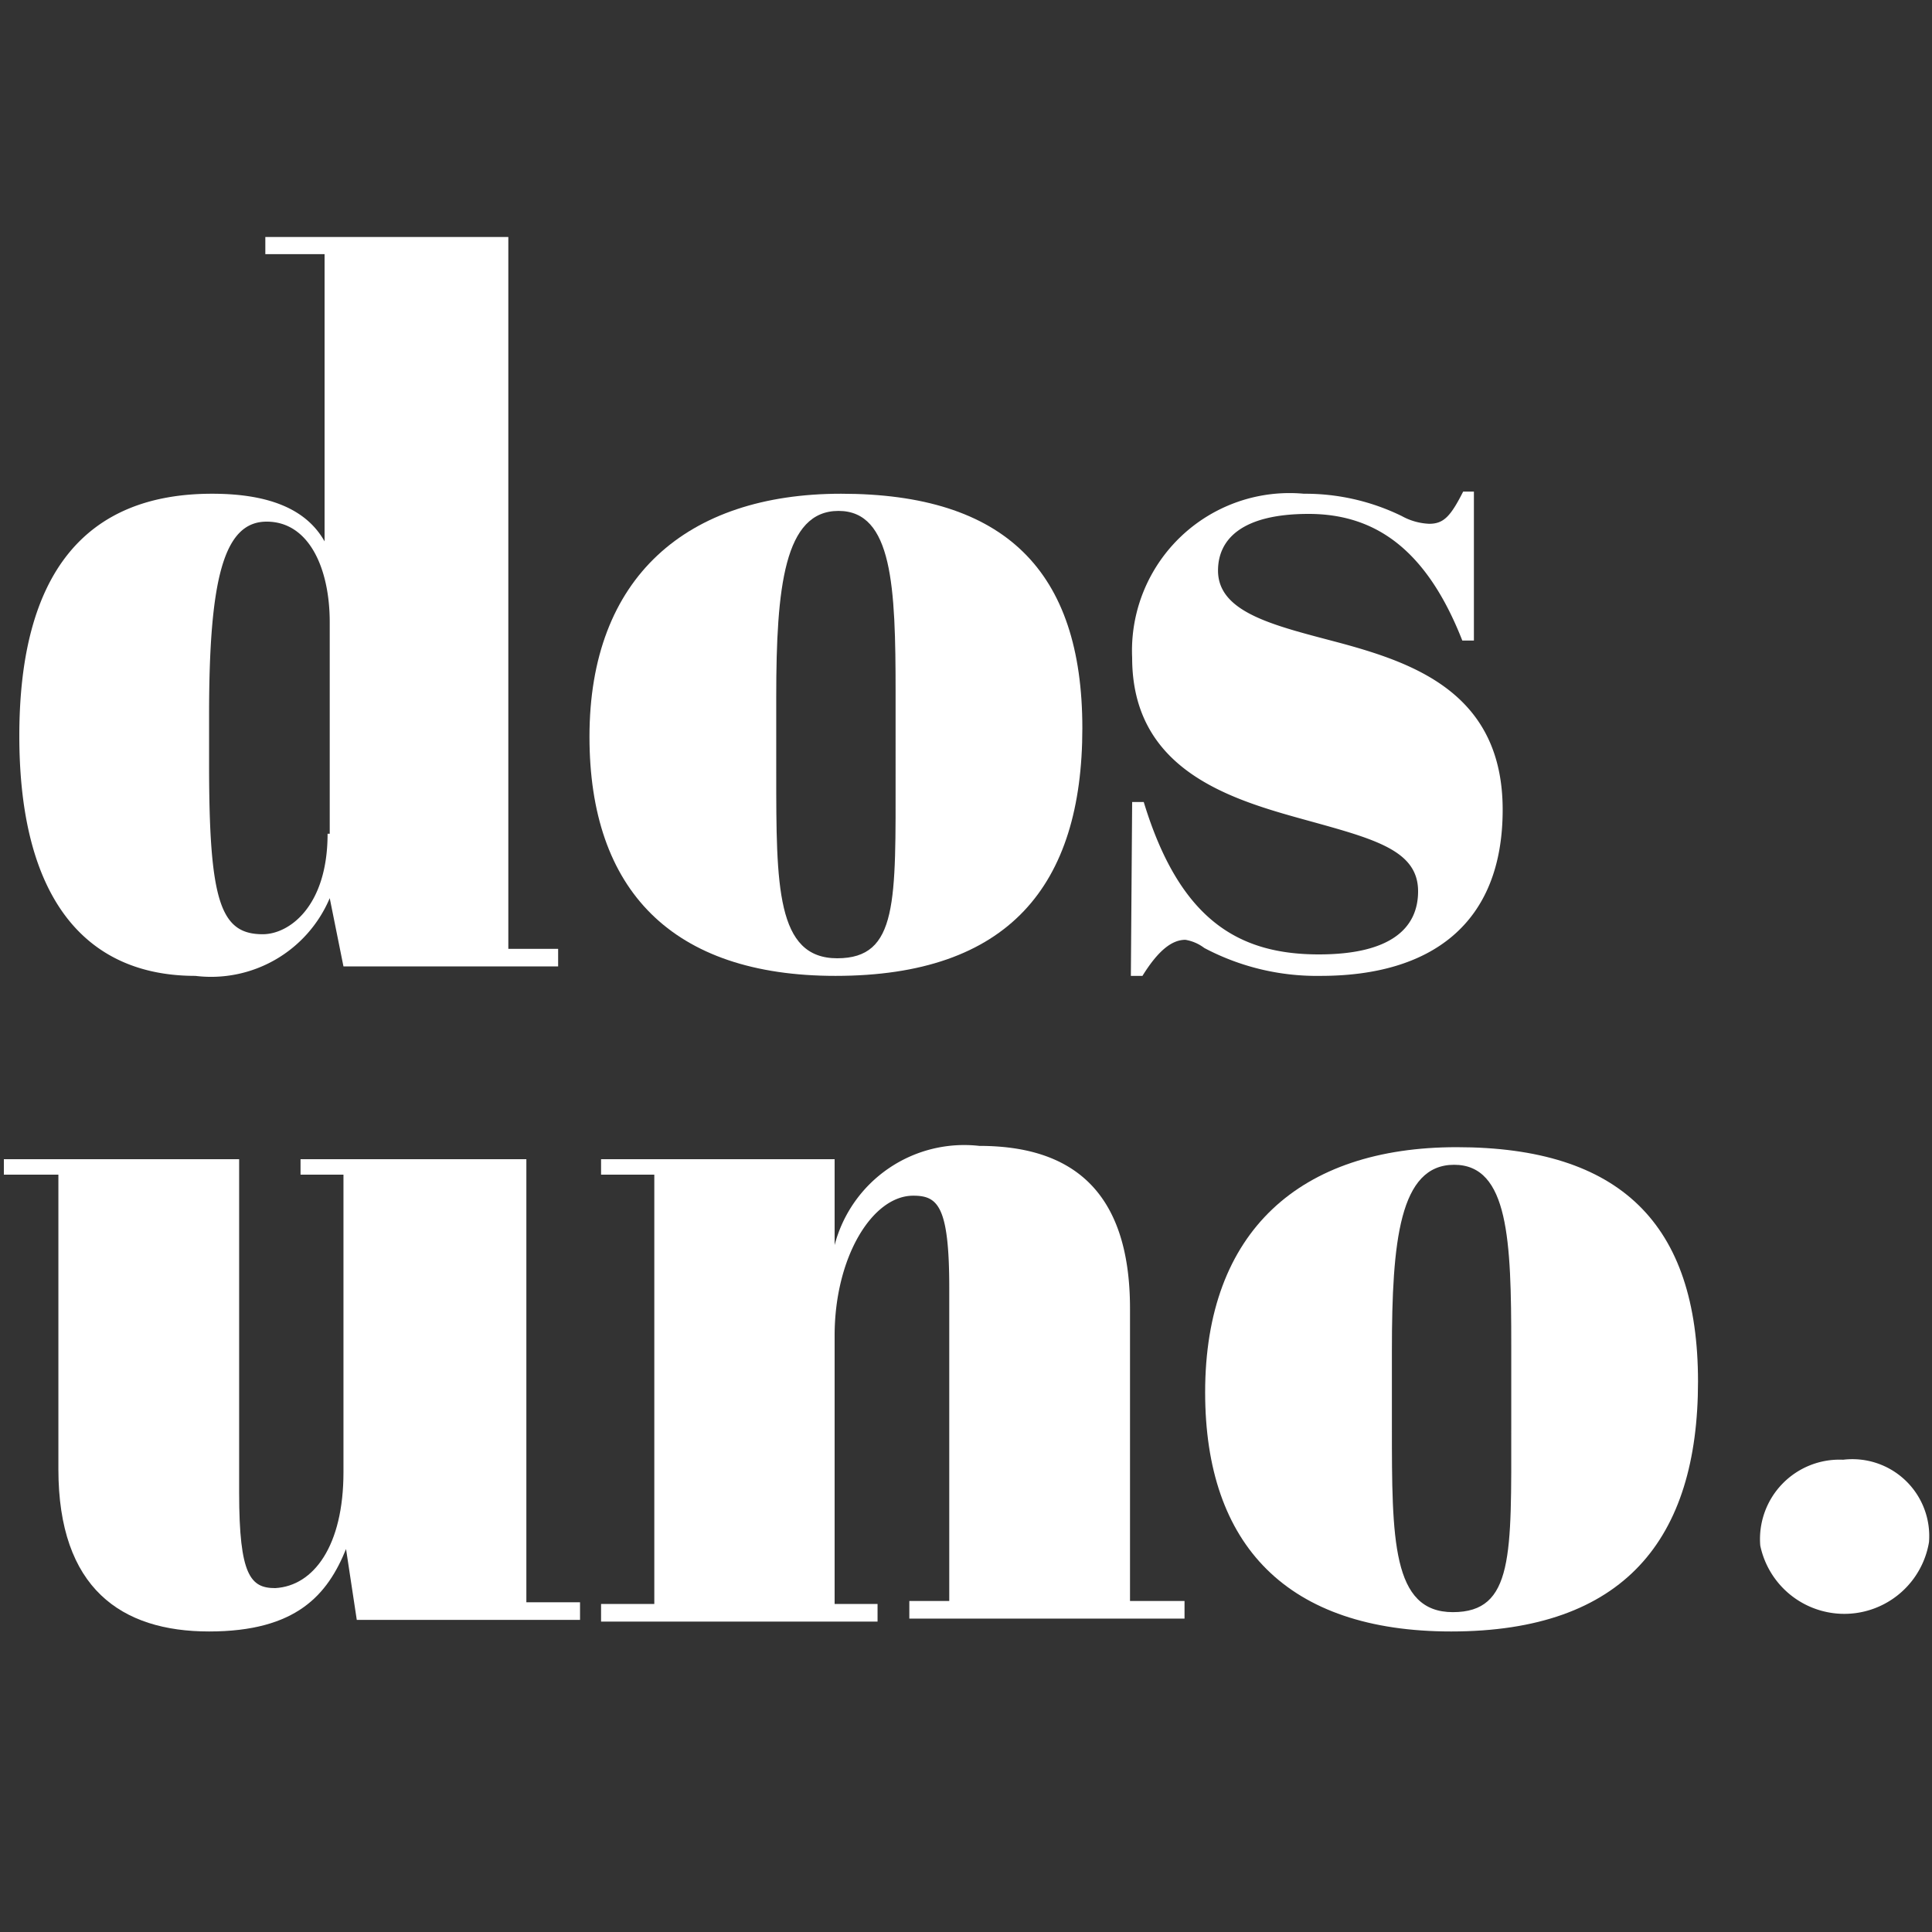
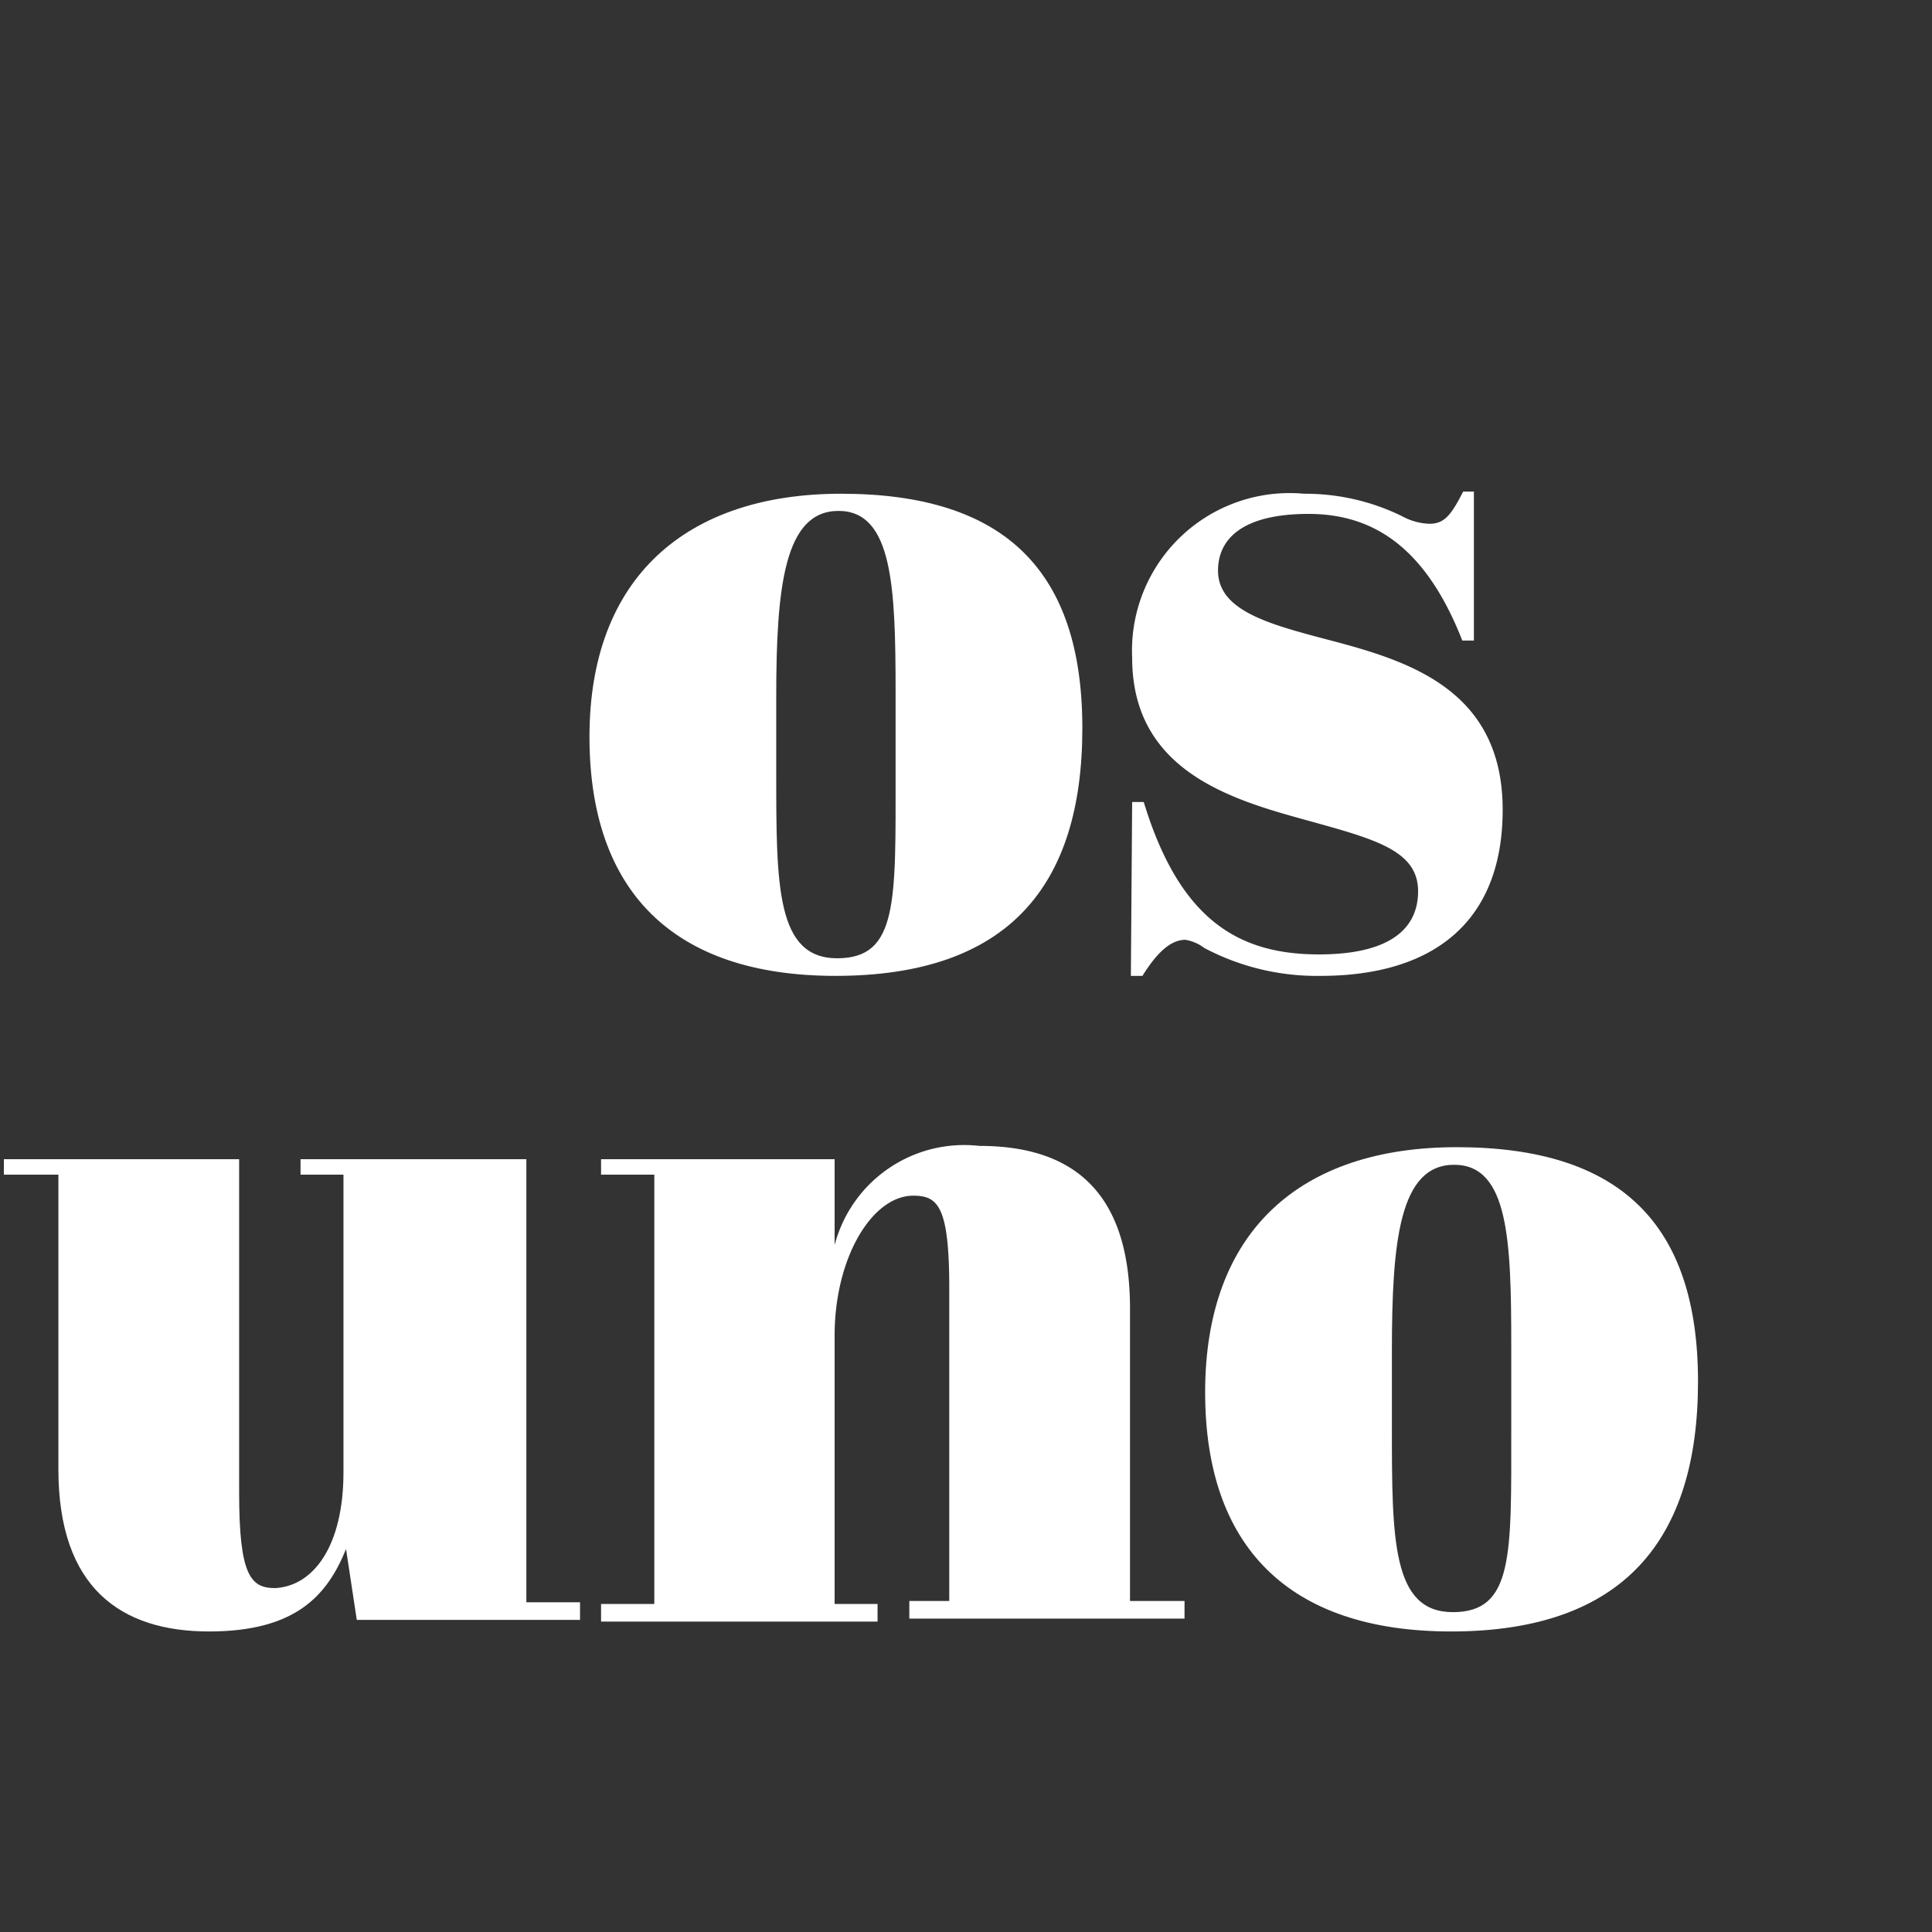
<svg xmlns="http://www.w3.org/2000/svg" id="Layer_1" data-name="Layer 1" viewBox="0 0 45 45">
  <rect x="0" y="0" width="45" height="45" fill="#333333" stroke="none" />
  <defs>
    <style>.cls-1{fill:#fff;}</style>
  </defs>
-   <path class="cls-1" d="M7.68,20.92a3,3,0,0,1-3.13,1.81C2,22.73.45,20.94.45,17.14S2,11.5,4.94,11.5c1.4,0,2.22.4,2.62,1.11V5.92H6.18v-.4h5.66V22.1H13v.41h-5Zm0-1.5V14.49c0-1.23-.47-2.34-1.47-2.34s-1.34,1.34-1.34,4.49v1.18c0,3.19.27,3.94,1.25,3.94C6.73,21.76,7.63,21.12,7.63,19.42Z" />
  <path class="cls-1" d="M19.59,11.5c3.81,0,5.62,1.79,5.62,5.46s-1.72,5.77-5.75,5.77c-3.81,0-5.73-2-5.73-5.57C13.73,13.44,16,11.5,19.59,11.5Zm1.27,4.62c0-2.45-.07-4.22-1.33-4.22s-1.45,1.77-1.45,4.33V18c0,2.63,0,4.32,1.42,4.32S20.86,21,20.86,18Z" />
  <path class="cls-1" d="M26.37,18.68h.27c.84,2.76,2.22,3.55,4.08,3.55,1.67,0,2.31-.61,2.31-1.47,0-1-1.11-1.24-2.83-1.72s-3.83-1.2-3.83-3.72a3.67,3.67,0,0,1,4-3.82,5.12,5.12,0,0,1,2.28.52,1.44,1.44,0,0,0,.64.18c.34,0,.5-.18.79-.75h.25v3.47h-.27c-.82-2.09-2-2.95-3.58-2.95s-2.11.61-2.11,1.32c0,1,1.36,1.29,2.86,1.69C33,15.46,35,16.19,35,18.86s-1.68,3.87-4.24,3.87a5.6,5.6,0,0,1-2.71-.65,1,1,0,0,0-.44-.19c-.29,0-.61.21-1,.84h-.27Z" />
  <path class="cls-1" d="M8.31,37.73l-.25-1.65C7.63,37.14,6.91,38,4.87,38s-3.51-1-3.51-3.78V27.36H.09V27H5.57v7.77c0,1.93.27,2.22.84,2.22C7.31,36.94,8,36,8,34.29V27.36H7V27h5.26V37.32h1.25v.41Z" />
  <path class="cls-1" d="M19.44,27V29a3.12,3.12,0,0,1,3.37-2.31c2.11,0,3.51,1,3.51,3.79v6.81h1.27v.41H21.18v-.41h.93V30c0-1.92-.27-2.15-.84-2.15-.95,0-1.83,1.43-1.83,3.26v6.25h1v.41H14v-.41h1.24v-10H14V27Z" />
  <path class="cls-1" d="M33.93,26.72c3.81,0,5.62,1.79,5.62,5.46S37.83,38,33.8,38c-3.81,0-5.73-2-5.73-5.57C28.07,28.67,30.29,26.72,33.93,26.72Zm1.27,4.62c0-2.44-.06-4.21-1.33-4.21s-1.45,1.77-1.45,4.33v1.76c0,2.63,0,4.33,1.42,4.33s1.36-1.34,1.36-4.28Z" />
-   <path class="cls-1" d="M42.93,34a1.79,1.79,0,0,1,2,1.92A2,2,0,0,1,41,36,1.85,1.85,0,0,1,42.93,34Z" />
</svg>